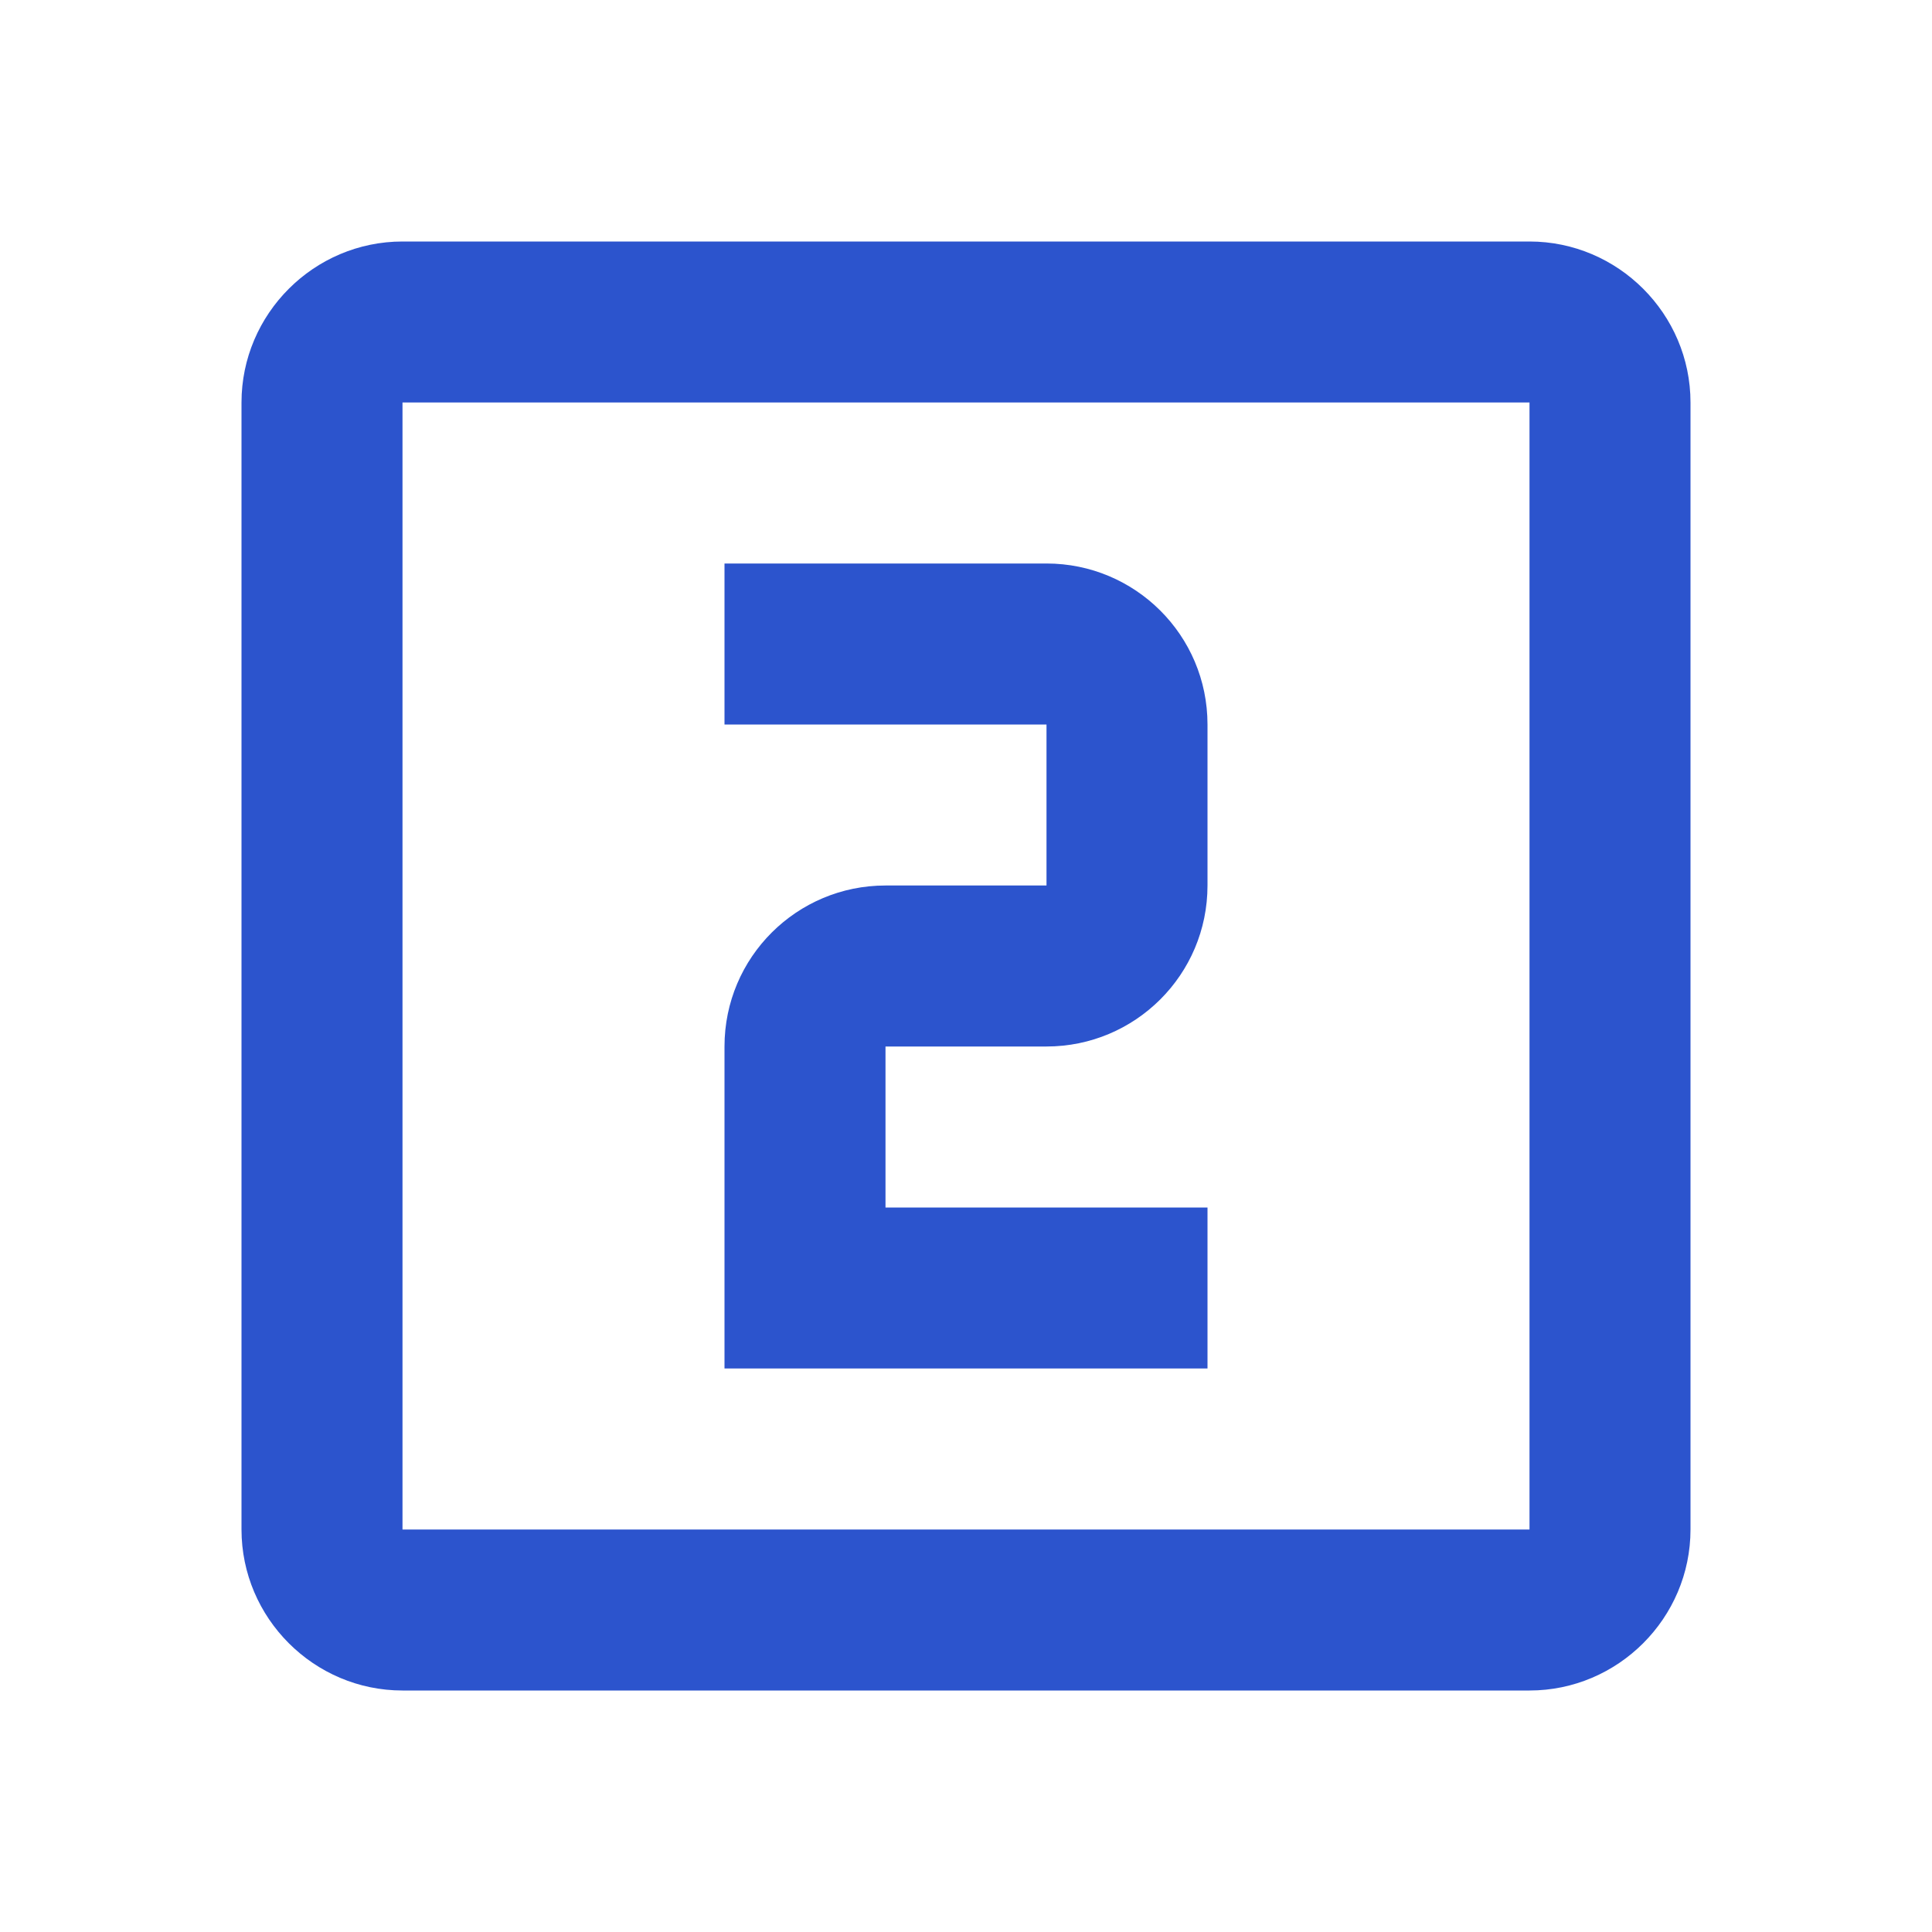
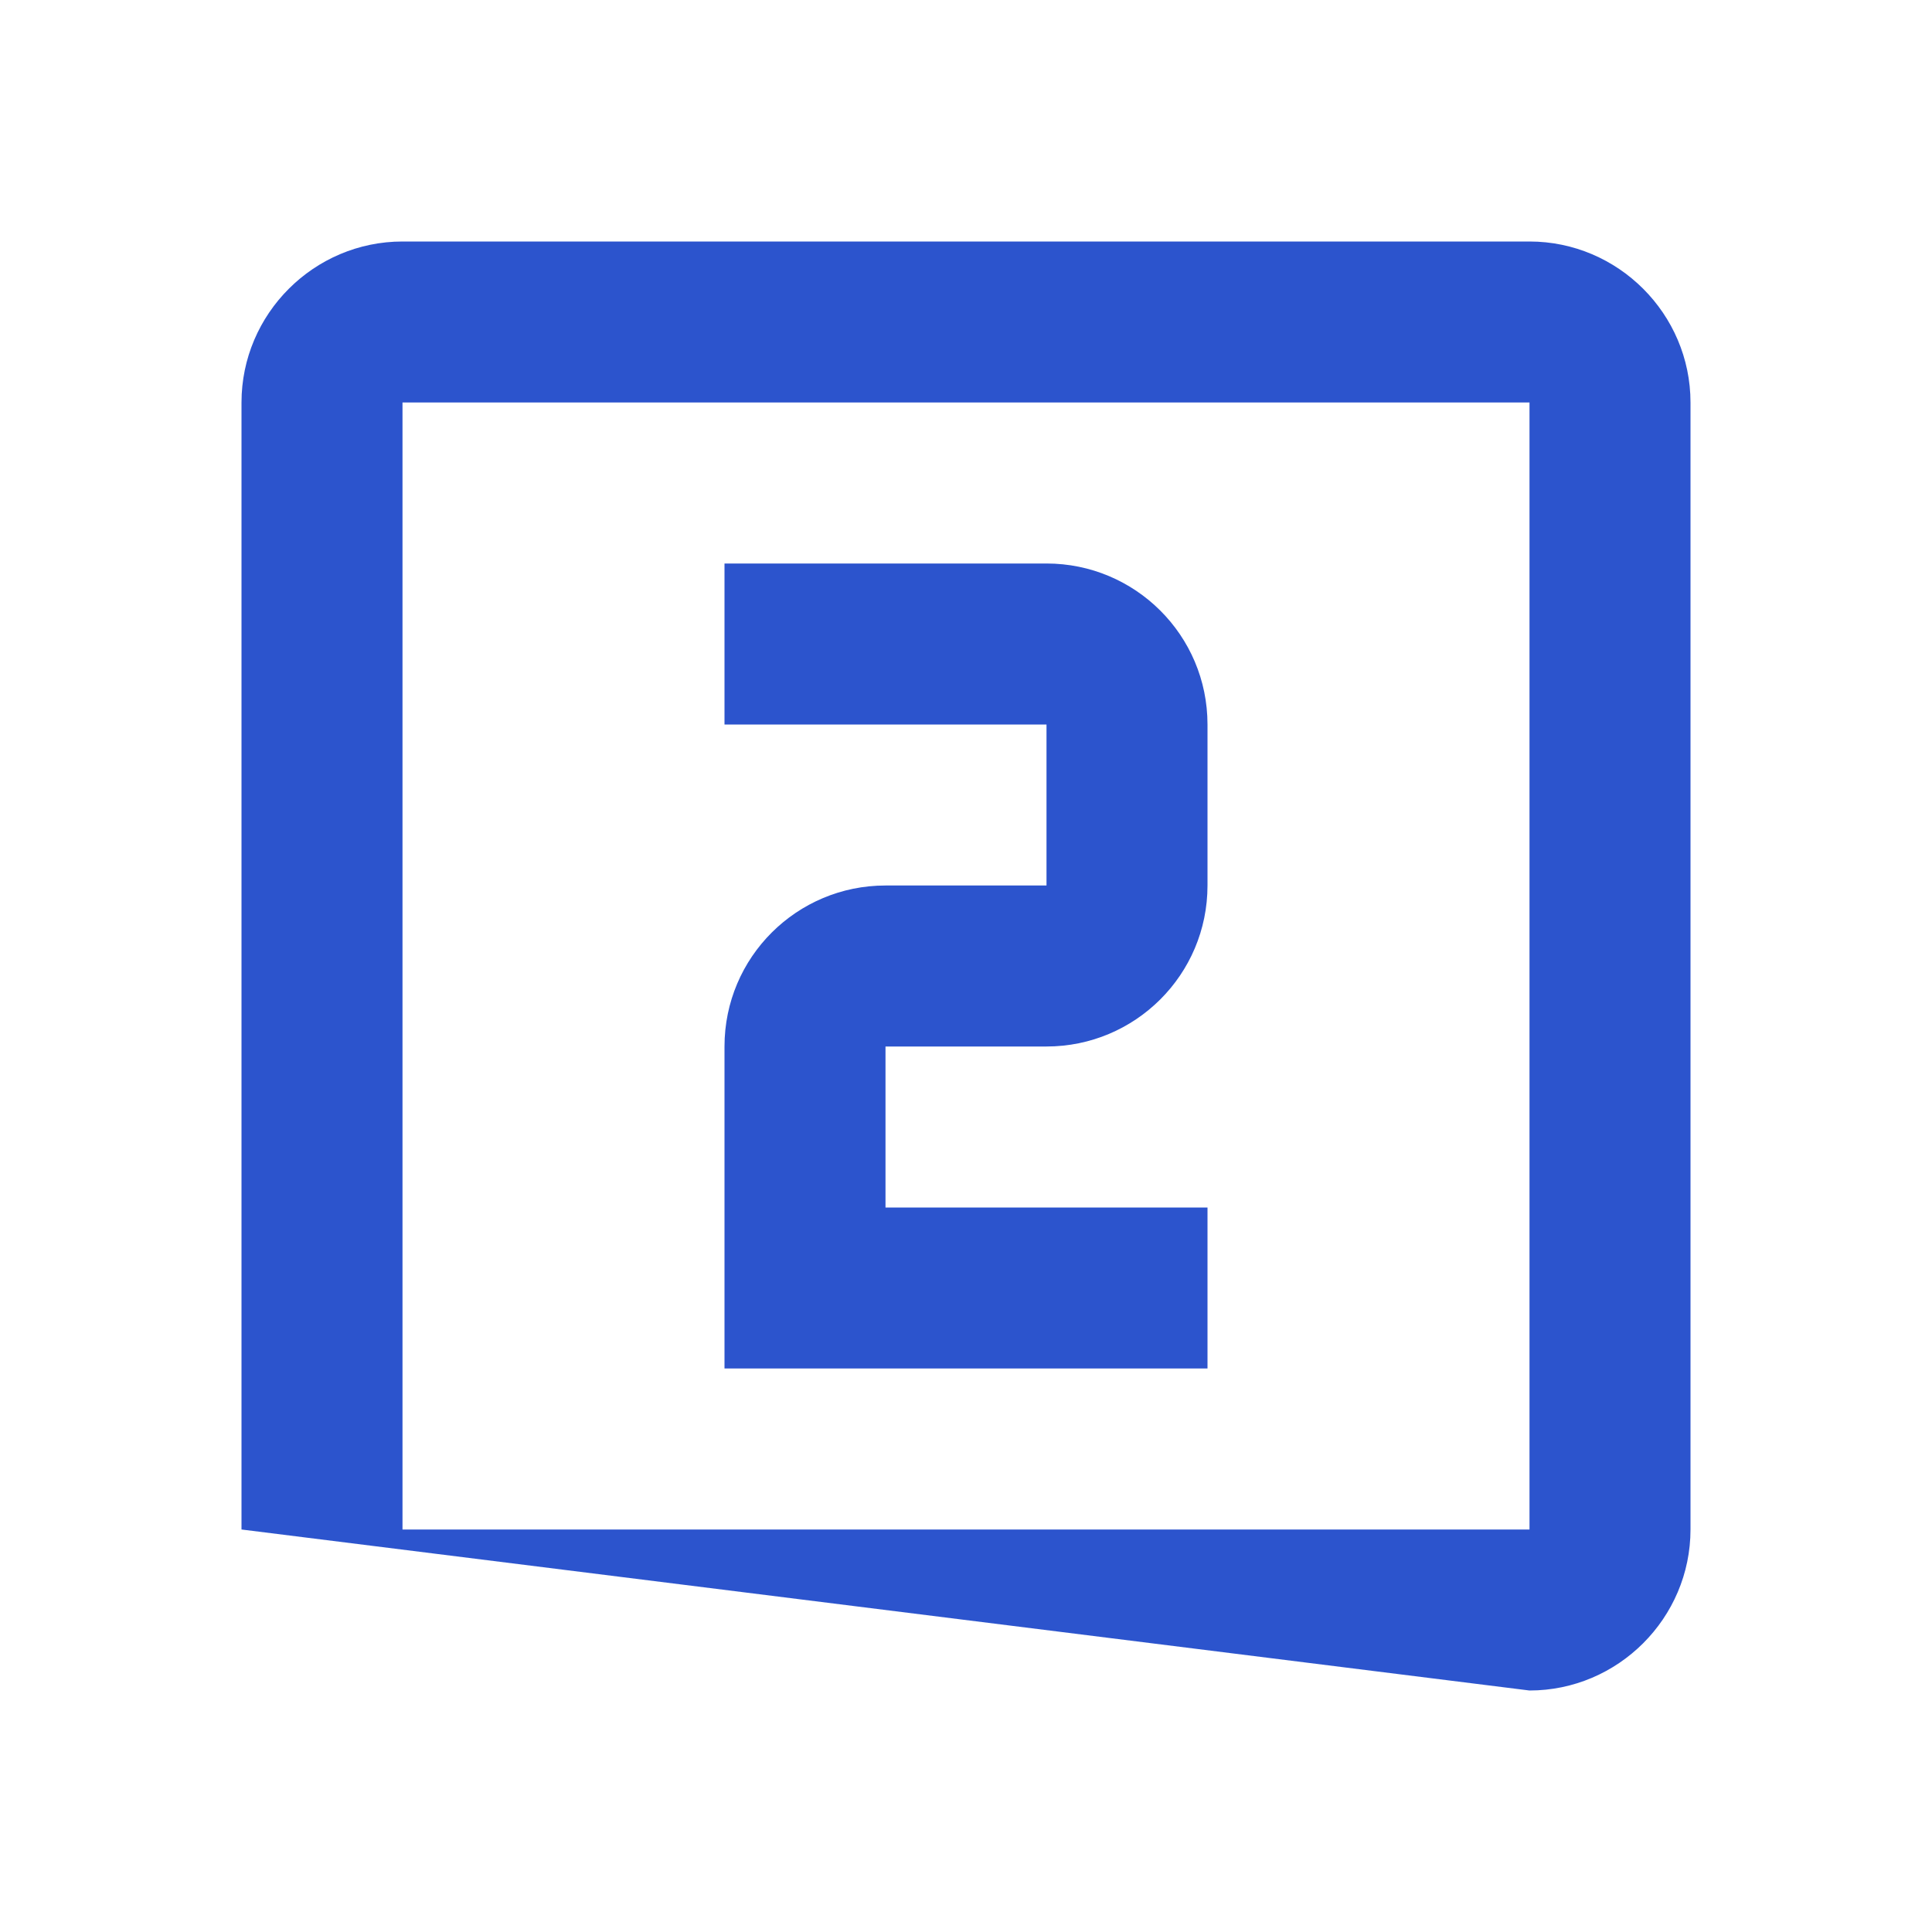
<svg xmlns="http://www.w3.org/2000/svg" width="48px" height="48px" viewBox="0 0 48 48" version="1.1">
  <title>looks_2</title>
  <g id="looks_2" stroke="none" stroke-width="1" fill="none" fill-rule="evenodd">
    <g id="looks_two-black-48dp">
-       <polygon id="Path" points="0 0 48 0 48 48 0 48" />
-       <path d="M38,6 L10,6 C7.8,6 6,7.8 6,10 L6,38 C6,40.2 7.8,42 10,42 L38,42 C40.2,42 42,40.2 42,38 L42,10 C42,7.8 40.2,6 38,6 Z M38,38 L10,38 L10,10 L38,10 L38,38 Z M30,30 L22,30 L22,26 L26,26 C28.2,26 30,24.22 30,22 L30,18 C30,15.78 28.2,14 26,14 L18,14 L18,18 L26,18 L26,22 L22,22 C19.8,22 18,23.78 18,26 L18,34 L30,34 L30,30 Z" id="Shape" fill="#2C54CD" fill-rule="nonzero" />
+       <path d="M38,6 L10,6 C7.8,6 6,7.8 6,10 L6,38 L38,42 C40.2,42 42,40.2 42,38 L42,10 C42,7.8 40.2,6 38,6 Z M38,38 L10,38 L10,10 L38,10 L38,38 Z M30,30 L22,30 L22,26 L26,26 C28.2,26 30,24.22 30,22 L30,18 C30,15.78 28.2,14 26,14 L18,14 L18,18 L26,18 L26,22 L22,22 C19.8,22 18,23.78 18,26 L18,34 L30,34 L30,30 Z" id="Shape" fill="#2C54CD" fill-rule="nonzero" />
    </g>
  </g>
</svg>